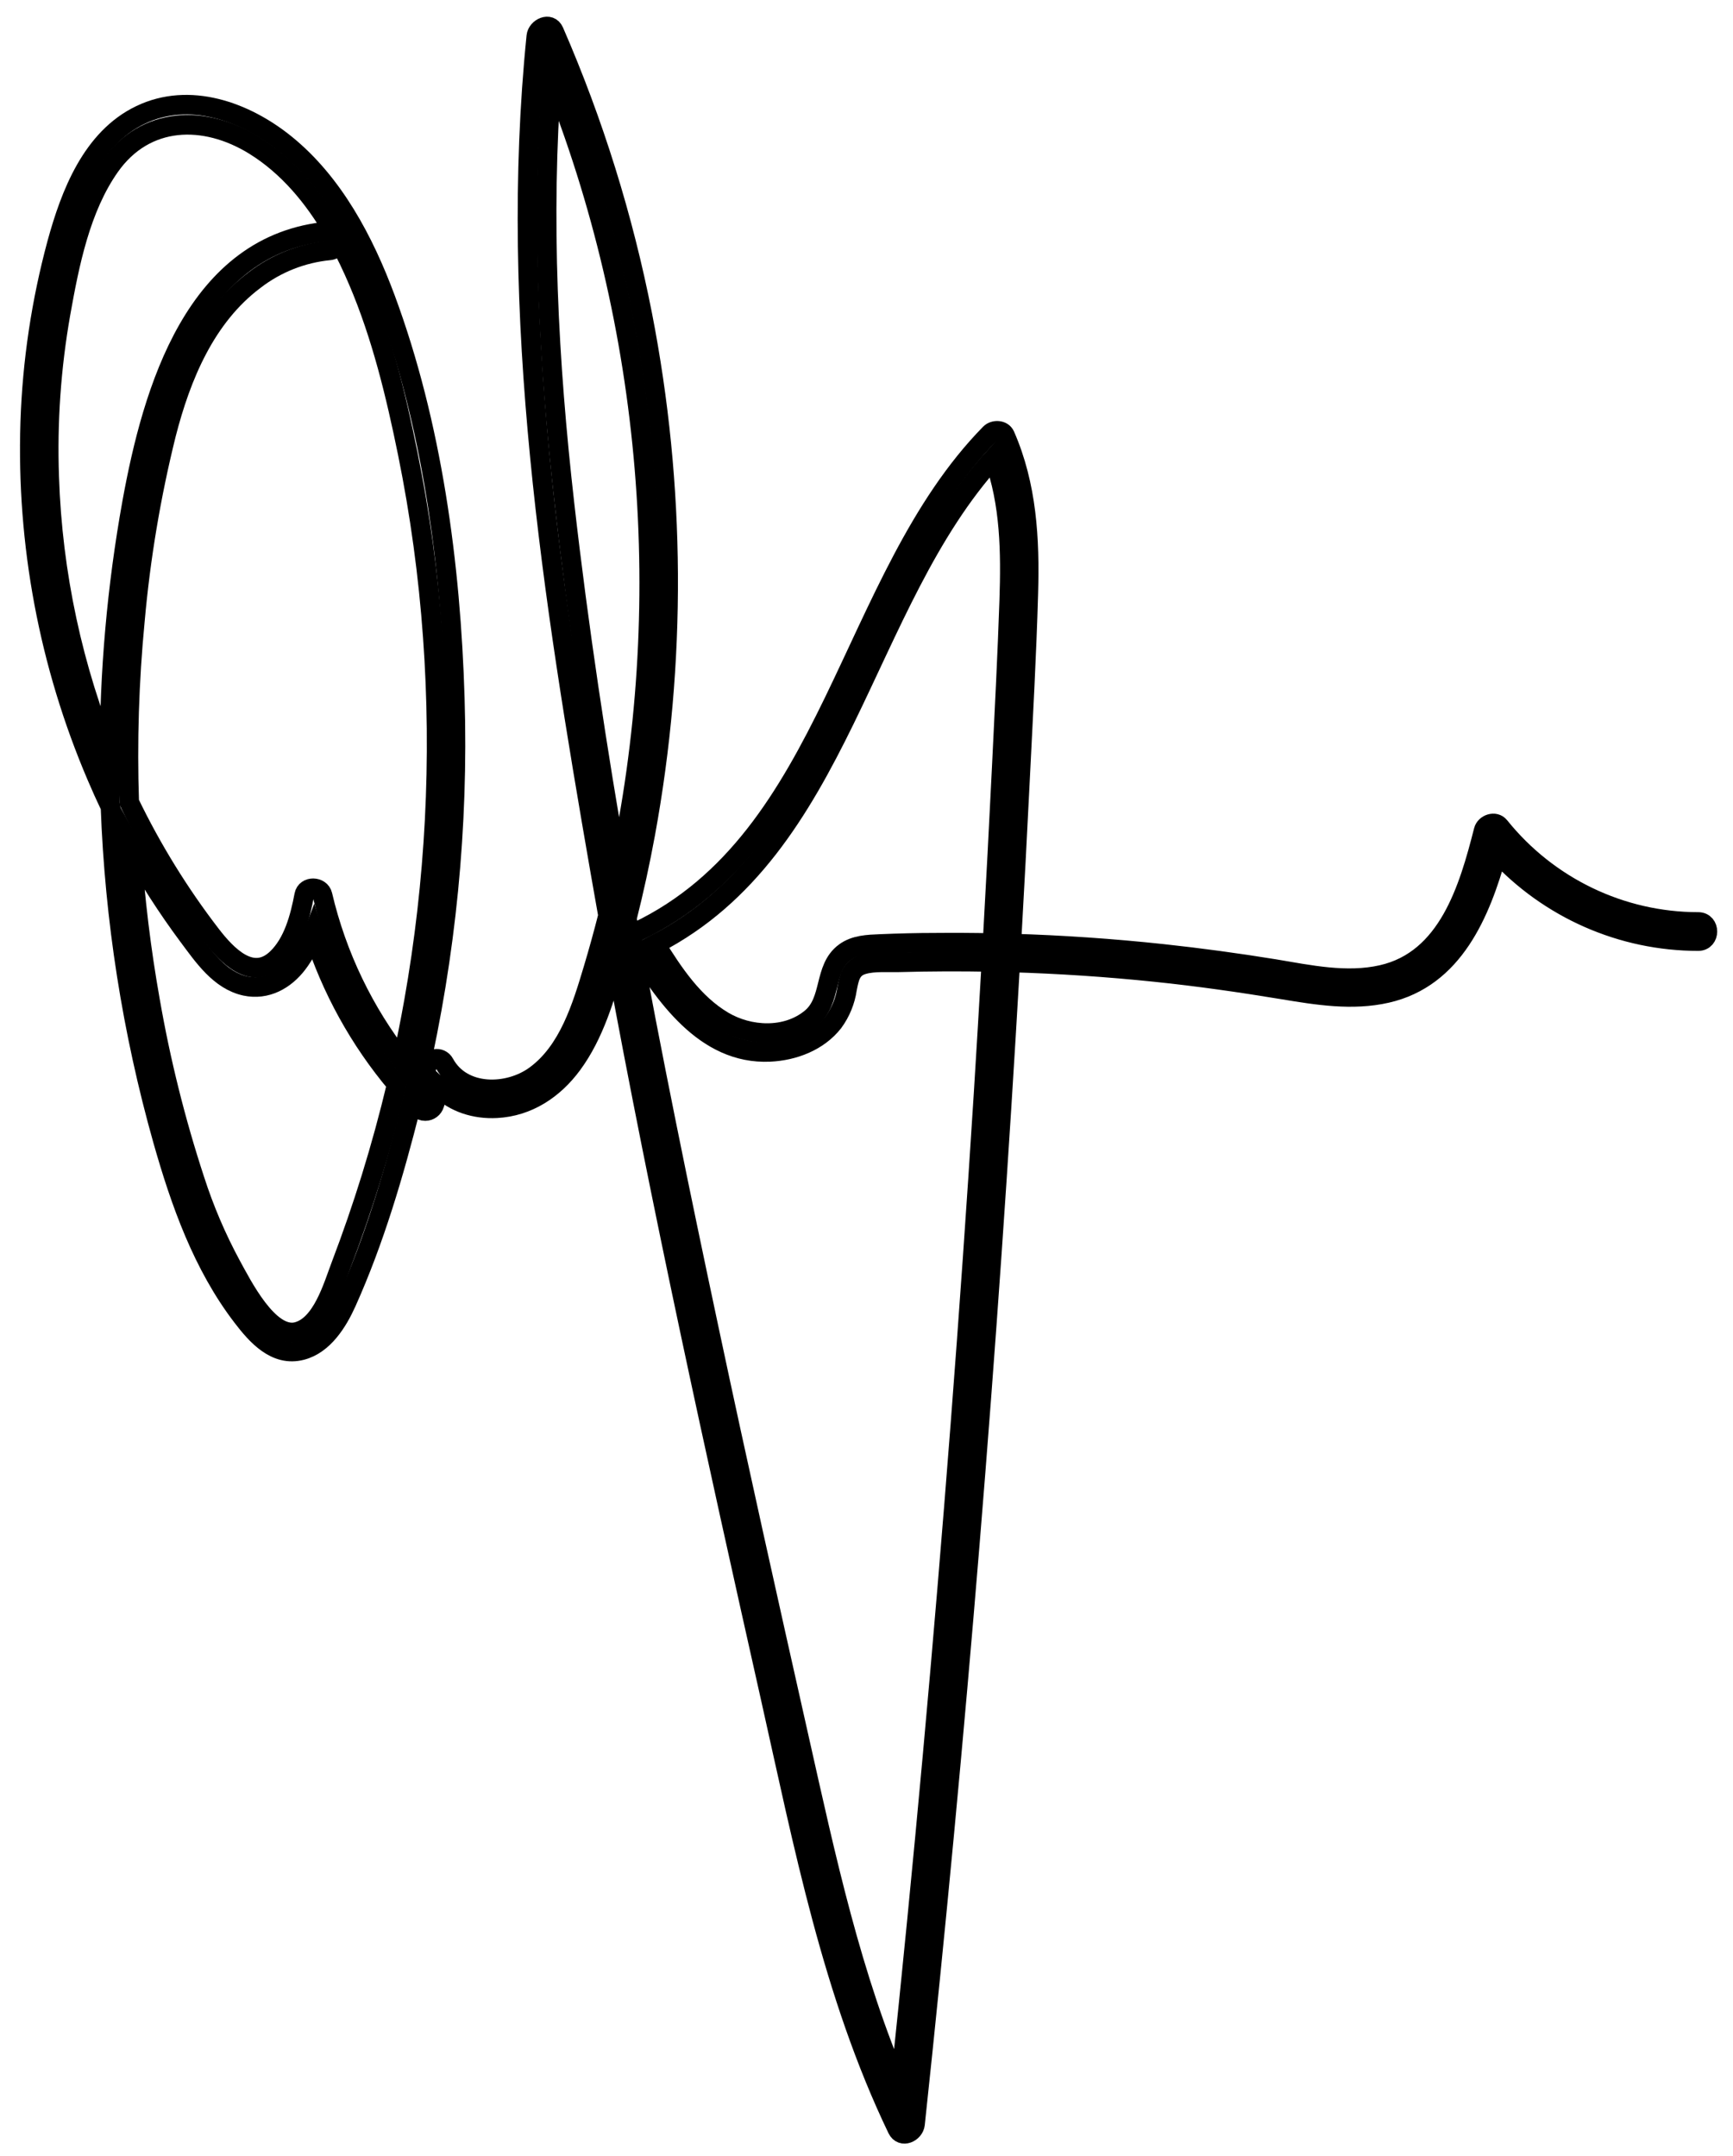
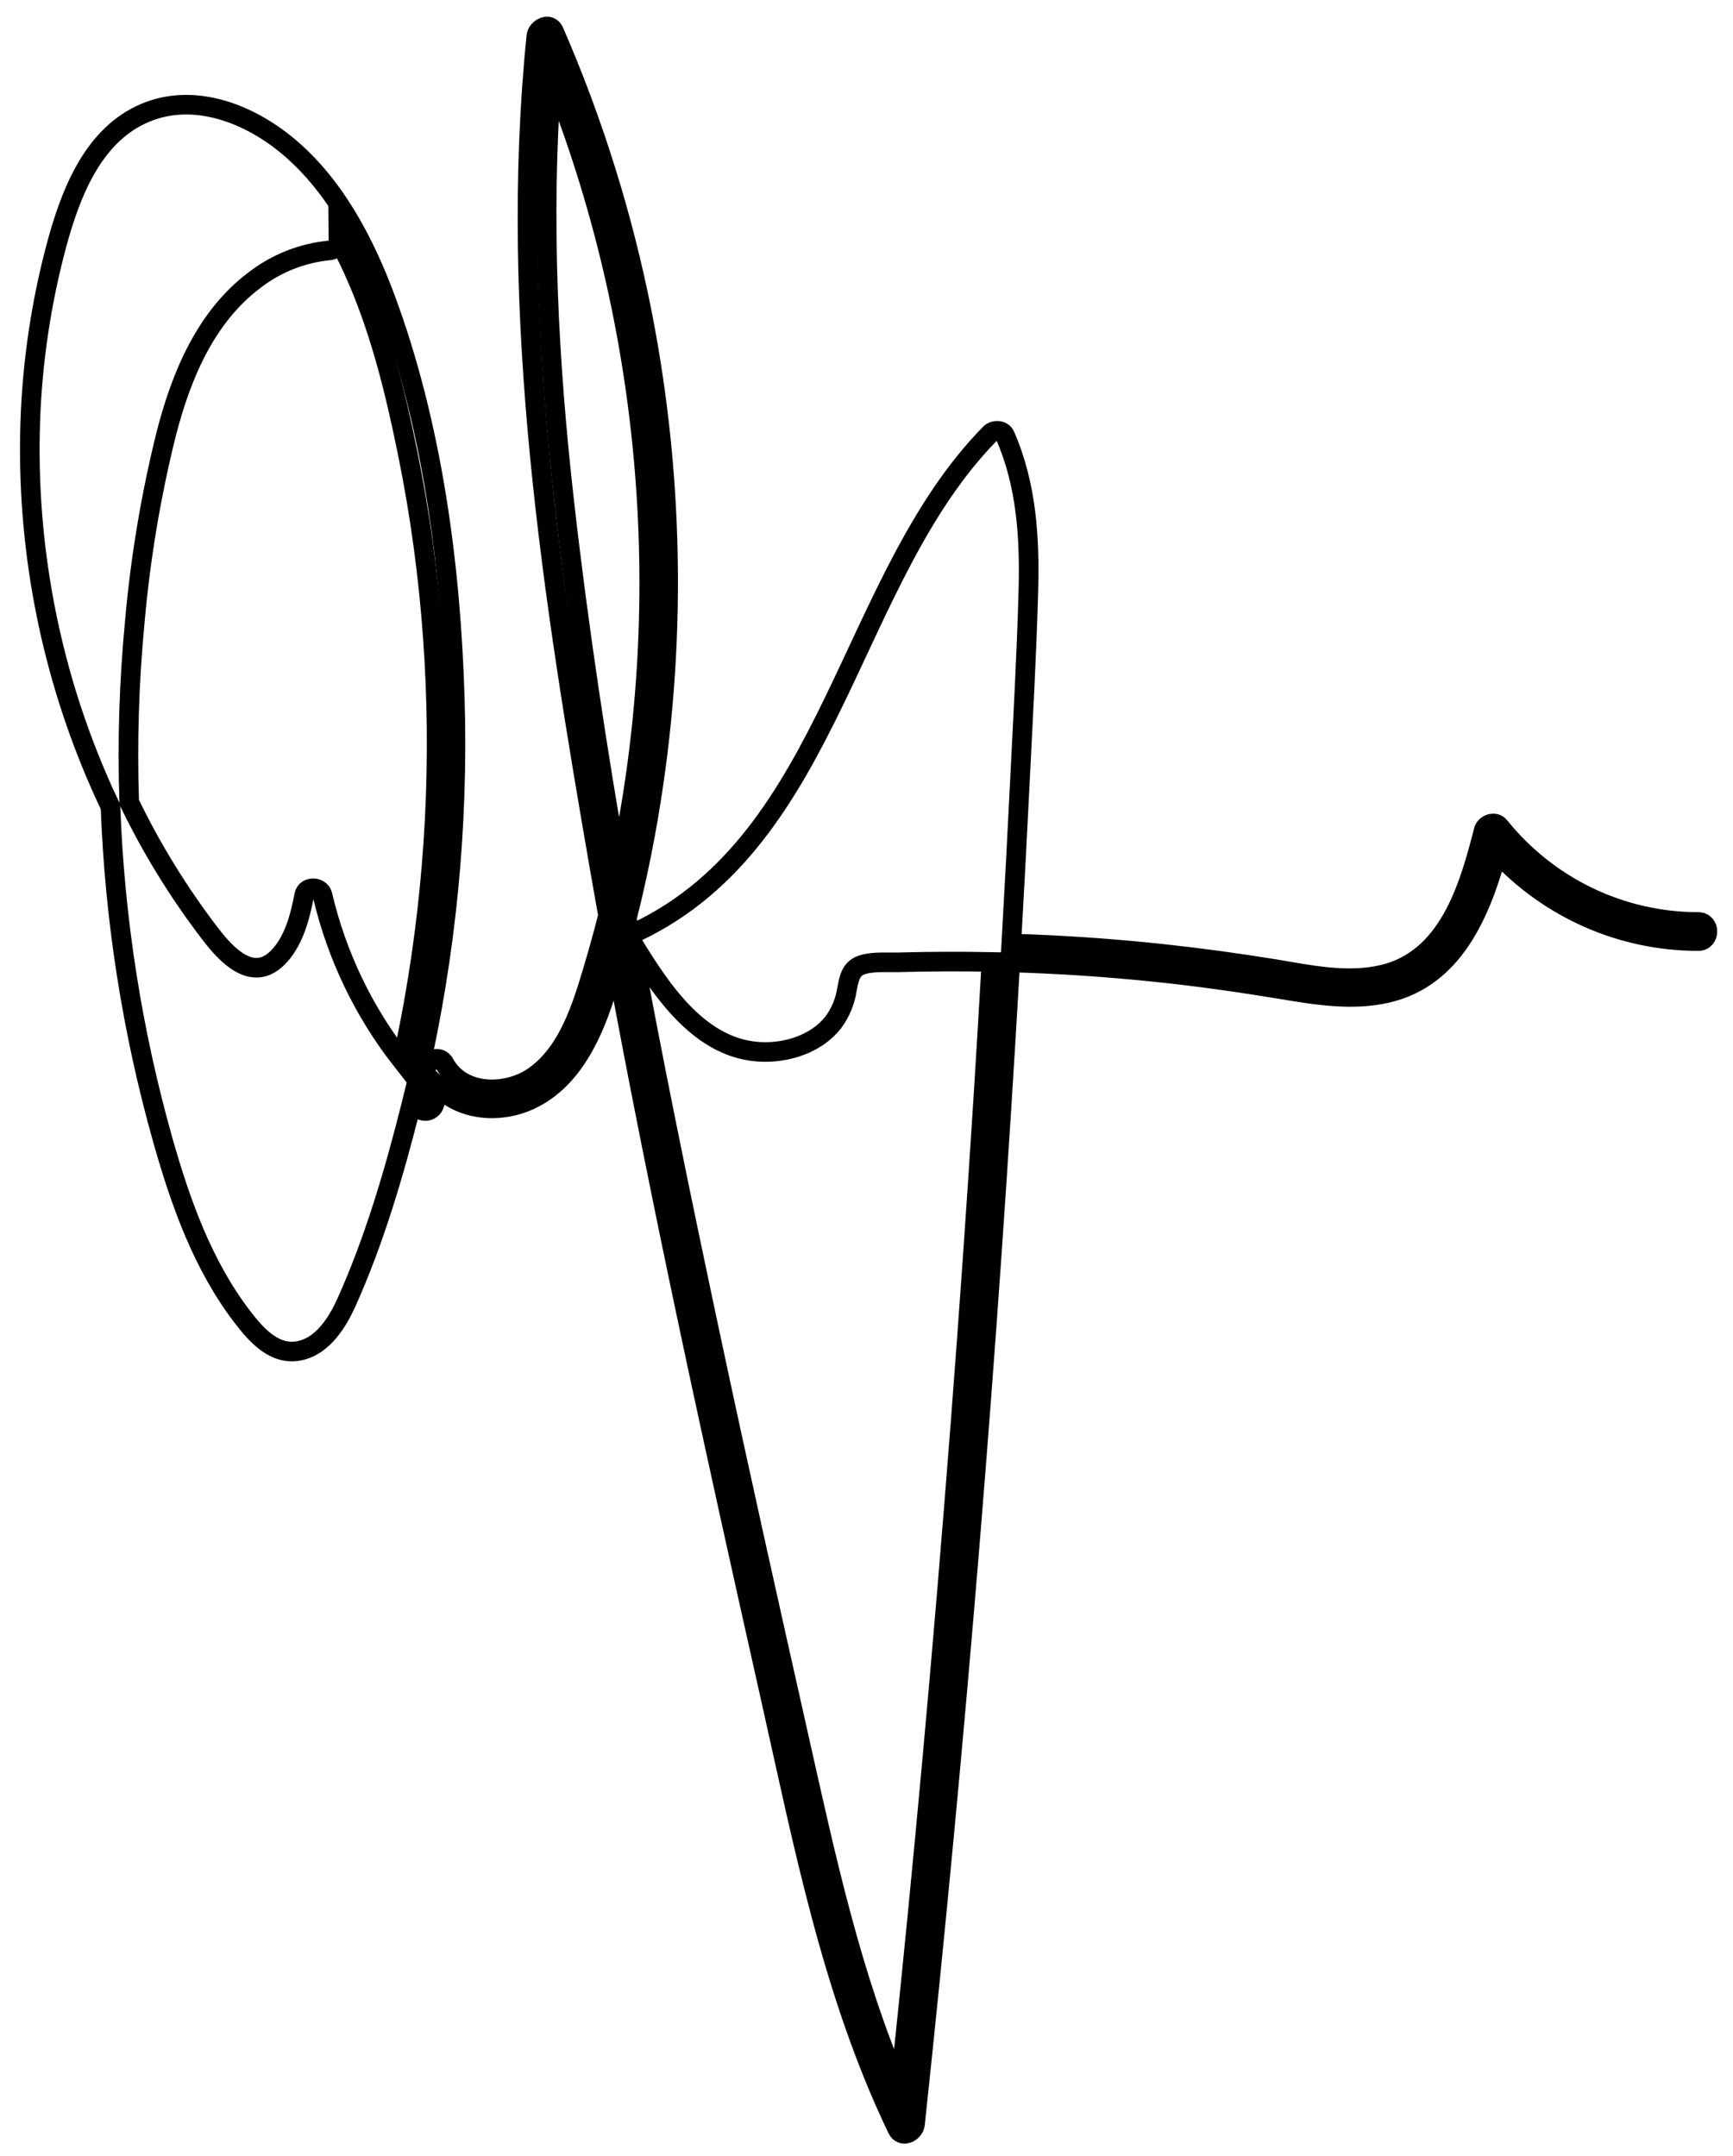
<svg xmlns="http://www.w3.org/2000/svg" width="100%" height="100%" viewBox="0 0 442 550">
  <path fill="none" stroke="#000" stroke-linecap="round" stroke-miterlimit="10" stroke-width="5" d="M86.318,61.214C86.328,62.443 85.55,63.751 83.994,63.884C77.076,64.558 70.482,67.171 64.958,71.427C52.418,80.834 46.183,95.92 42.383,110.732C38.492,126.394 35.822,142.338 34.398,158.42C32.918,173.805 32.438,189.254 32.955,204.667C38.74,216.645 45.739,227.988 53.84,238.514C57.813,243.656 64.271,250.545 70.575,244.564C74.848,240.514 76.53,233.957 77.594,228.356C78.048,225.965 81.722,226.092 82.254,228.356C85.878,243.829 92.83,258.259 102.561,270.644C103.66,265.665 104.658,260.662 105.553,255.639C111.011,224.911 112.635,193.614 110.387,162.479C109.262,146.743 107.124,131.097 103.987,115.641C100.951,100.721 97.326,85.645 91.341,71.622C89.849,68.124 88.187,64.62 86.318,61.214Z" />
  <path fill="none" stroke="#000" stroke-linecap="round" stroke-miterlimit="10" stroke-width="5" d="M157.731,222.314C172.387,154.902 166.418,83.179 140.742,19.176C137.932,55.662 139.852,92.323 143.983,128.648C147.546,159.986 152.278,191.208 157.731,222.314Z" />
-   <path fill="none" stroke="#000" stroke-linecap="round" stroke-miterlimit="10" stroke-width="5" d="M27.941,193.437C27.888,171.617 29.803,149.77 33.701,128.17C38.883,99.667 49.75,61.933 83.974,59.005L83.994,59.005C84.46,58.966 84.856,59.042 85.181,59.2C80.08,50.413 73.517,42.427 64.842,37.069C52.186,29.253 37.095,29.556 28.017,42.446C20.514,53.102 17.711,67.261 15.449,79.946C13.025,93.705 12.053,107.685 12.548,121.652C13.355,146.349 18.58,170.667 27.941,193.437Z" />
-   <path fill="none" stroke="#000" stroke-linecap="round" stroke-miterlimit="10" stroke-width="5" d="M101.192,276.615C91.69,265.33 84.48,252.266 79.973,238.176C78.954,240.916 77.631,243.53 75.873,245.842C72.682,250.038 67.926,252.673 62.599,251.541C55.996,250.126 51.8,243.842 47.991,238.748C42.669,231.583 37.839,224.068 33.531,216.257C34.393,229.318 35.972,242.335 38.265,255.249C40.96,270.767 44.772,286.066 49.673,301.024C52.096,308.544 55.203,315.822 58.954,322.764C61.709,327.77 68.516,341.431 75.65,339.802C82.157,338.241 84.941,328.122 86.991,322.755C89.782,315.417 92.337,308.007 94.657,300.526C97.099,292.629 99.279,284.655 101.192,276.615Z" />
  <path fill="none" stroke="#000" stroke-linecap="round" stroke-miterlimit="10" stroke-width="5" d="M106.458,275.325C106.783,275.694 107.112,276.061 107.443,276.427L108.937,271.886C109.565,269.974 112.301,269.349 113.355,271.301C117.909,279.644 129.626,279.429 136.558,274.335C145.046,268.1 148.411,256.888 151.311,247.218C152.665,242.695 153.921,238.145 155.081,233.571C154.415,229.844 153.758,226.115 153.109,222.384C140.928,152.331 129.578,80.473 136.79,9.239C137.003,7.141 140.222,5.541 141.295,8.01C151.395,31.221 158.952,55.477 163.831,80.346C172.348,124.032 172.6,168.952 164.576,212.733C163.24,219.991 161.672,227.19 159.873,234.328C166.23,269.414 173.431,304.353 180.827,339.148C188.223,373.984 195.996,408.732 203.798,443.471C210.601,473.743 217.119,504.407 229.496,532.921C232.495,504.52 235.289,476.092 237.877,447.638C242.988,391.477 247.316,335.277 250.861,279.039C251.56,267.824 252.229,256.613 252.867,245.406C244.969,245.251 237.067,245.282 229.167,245.5C226.315,245.578 222.96,245.256 220.185,246.047C217.014,246.935 216.608,249.413 216.047,252.224C215.6,255.332 214.394,258.28 212.538,260.801C208.68,265.719 202.396,268.071 196.335,268.354C179.696,269.105 169.332,253.658 161.598,241.031C160.946,239.872 161.335,238.379 162.468,237.694C212.441,213.845 216.241,147.598 252.534,110.596C253.53,109.581 255.695,109.63 256.333,111.094C261.921,123.847 262.666,137.528 262.269,151.297C261.825,167.144 260.935,182.981 260.152,198.808C259.462,212.778 258.723,226.743 257.936,240.703C270.822,241.086 283.69,241.966 296.513,243.344C306.039,244.372 315.536,245.657 325.004,247.198C333.957,248.691 343.402,250.74 352.442,248.691C369.312,244.876 374.63,226.706 378.4,211.884C378.816,210.235 381.271,209.357 382.441,210.811C394.824,226.232 413.473,235.206 433.14,235.206C436.253,235.206 436.243,240.085 433.14,240.085C413.637,240.096 395.061,231.868 381.877,217.538C377.607,232.976 370.723,249.474 353.699,253.356C344.93,255.366 335.861,253.883 327.16,252.438C316.361,250.653 305.524,249.101 294.638,247.979C282.343,246.704 270.01,245.886 257.663,245.524C252.001,344.535 243.904,443.327 233.372,541.9C233.14,544.047 230.027,545.54 228.867,543.139C212.287,508.625 204.949,470.647 196.615,433.489C182.546,370.751 168.671,307.936 157.09,244.678C157.039,244.855 156.989,245.031 156.938,245.208C154.318,254.292 151.601,263.855 145.926,271.554C141.228,277.926 134.653,282.298 126.668,282.727C121.233,283.027 115.896,281.342 112.131,277.649L110.803,281.683C110.495,282.727 109.537,283.447 108.459,283.447C107.826,283.447 107.217,283.2 106.762,282.757C106.202,282.183 105.649,281.604 105.102,281.02C104.979,281.518 104.856,282.015 104.731,282.513C100.507,299.296 95.47,316.451 88.354,332.278C86.121,337.236 82.534,343.012 76.936,344.466C70.265,346.213 65.441,340.69 61.787,335.918C51.703,322.745 46.047,306.791 41.552,290.953C33.703,263.139 29.237,234.561 28.184,205.846C26.948,203.255 25.767,200.635 24.643,197.989C12.487,169.53 6.706,138.711 7.714,107.737C8.224,92.294 10.518,76.965 14.549,62.06C17.972,49.559 23.434,35.264 35.819,29.331C48.319,23.32 62.473,28.443 72.682,36.669C85.028,46.603 92.85,61.503 98.293,76.14C110.194,108.234 114.97,143.988 115.994,178.141C116.986,210.825 113.778,243.492 106.458,275.325Z" />
-   <path fill="none" stroke="#000" stroke-linecap="round" stroke-miterlimit="10" stroke-width="5" d="M253.14,240.584C253.993,225.4 254.79,210.222 255.531,195.051C256.208,181.088 256.933,167.124 257.407,153.151C257.814,140.911 257.662,128.401 253.448,116.834C219.574,154.087 214.738,216.345 167.164,240.876C171.764,248.311 176.84,255.946 184.424,260.469C191.104,264.45 200.521,264.948 206.805,259.796C212.296,255.297 209.908,247.101 215.438,242.983C218.039,241.051 221.403,240.953 224.507,240.826C229.186,240.631 233.875,240.504 238.554,240.504C243.417,240.46 248.279,240.487 253.14,240.584Z" />
</svg>